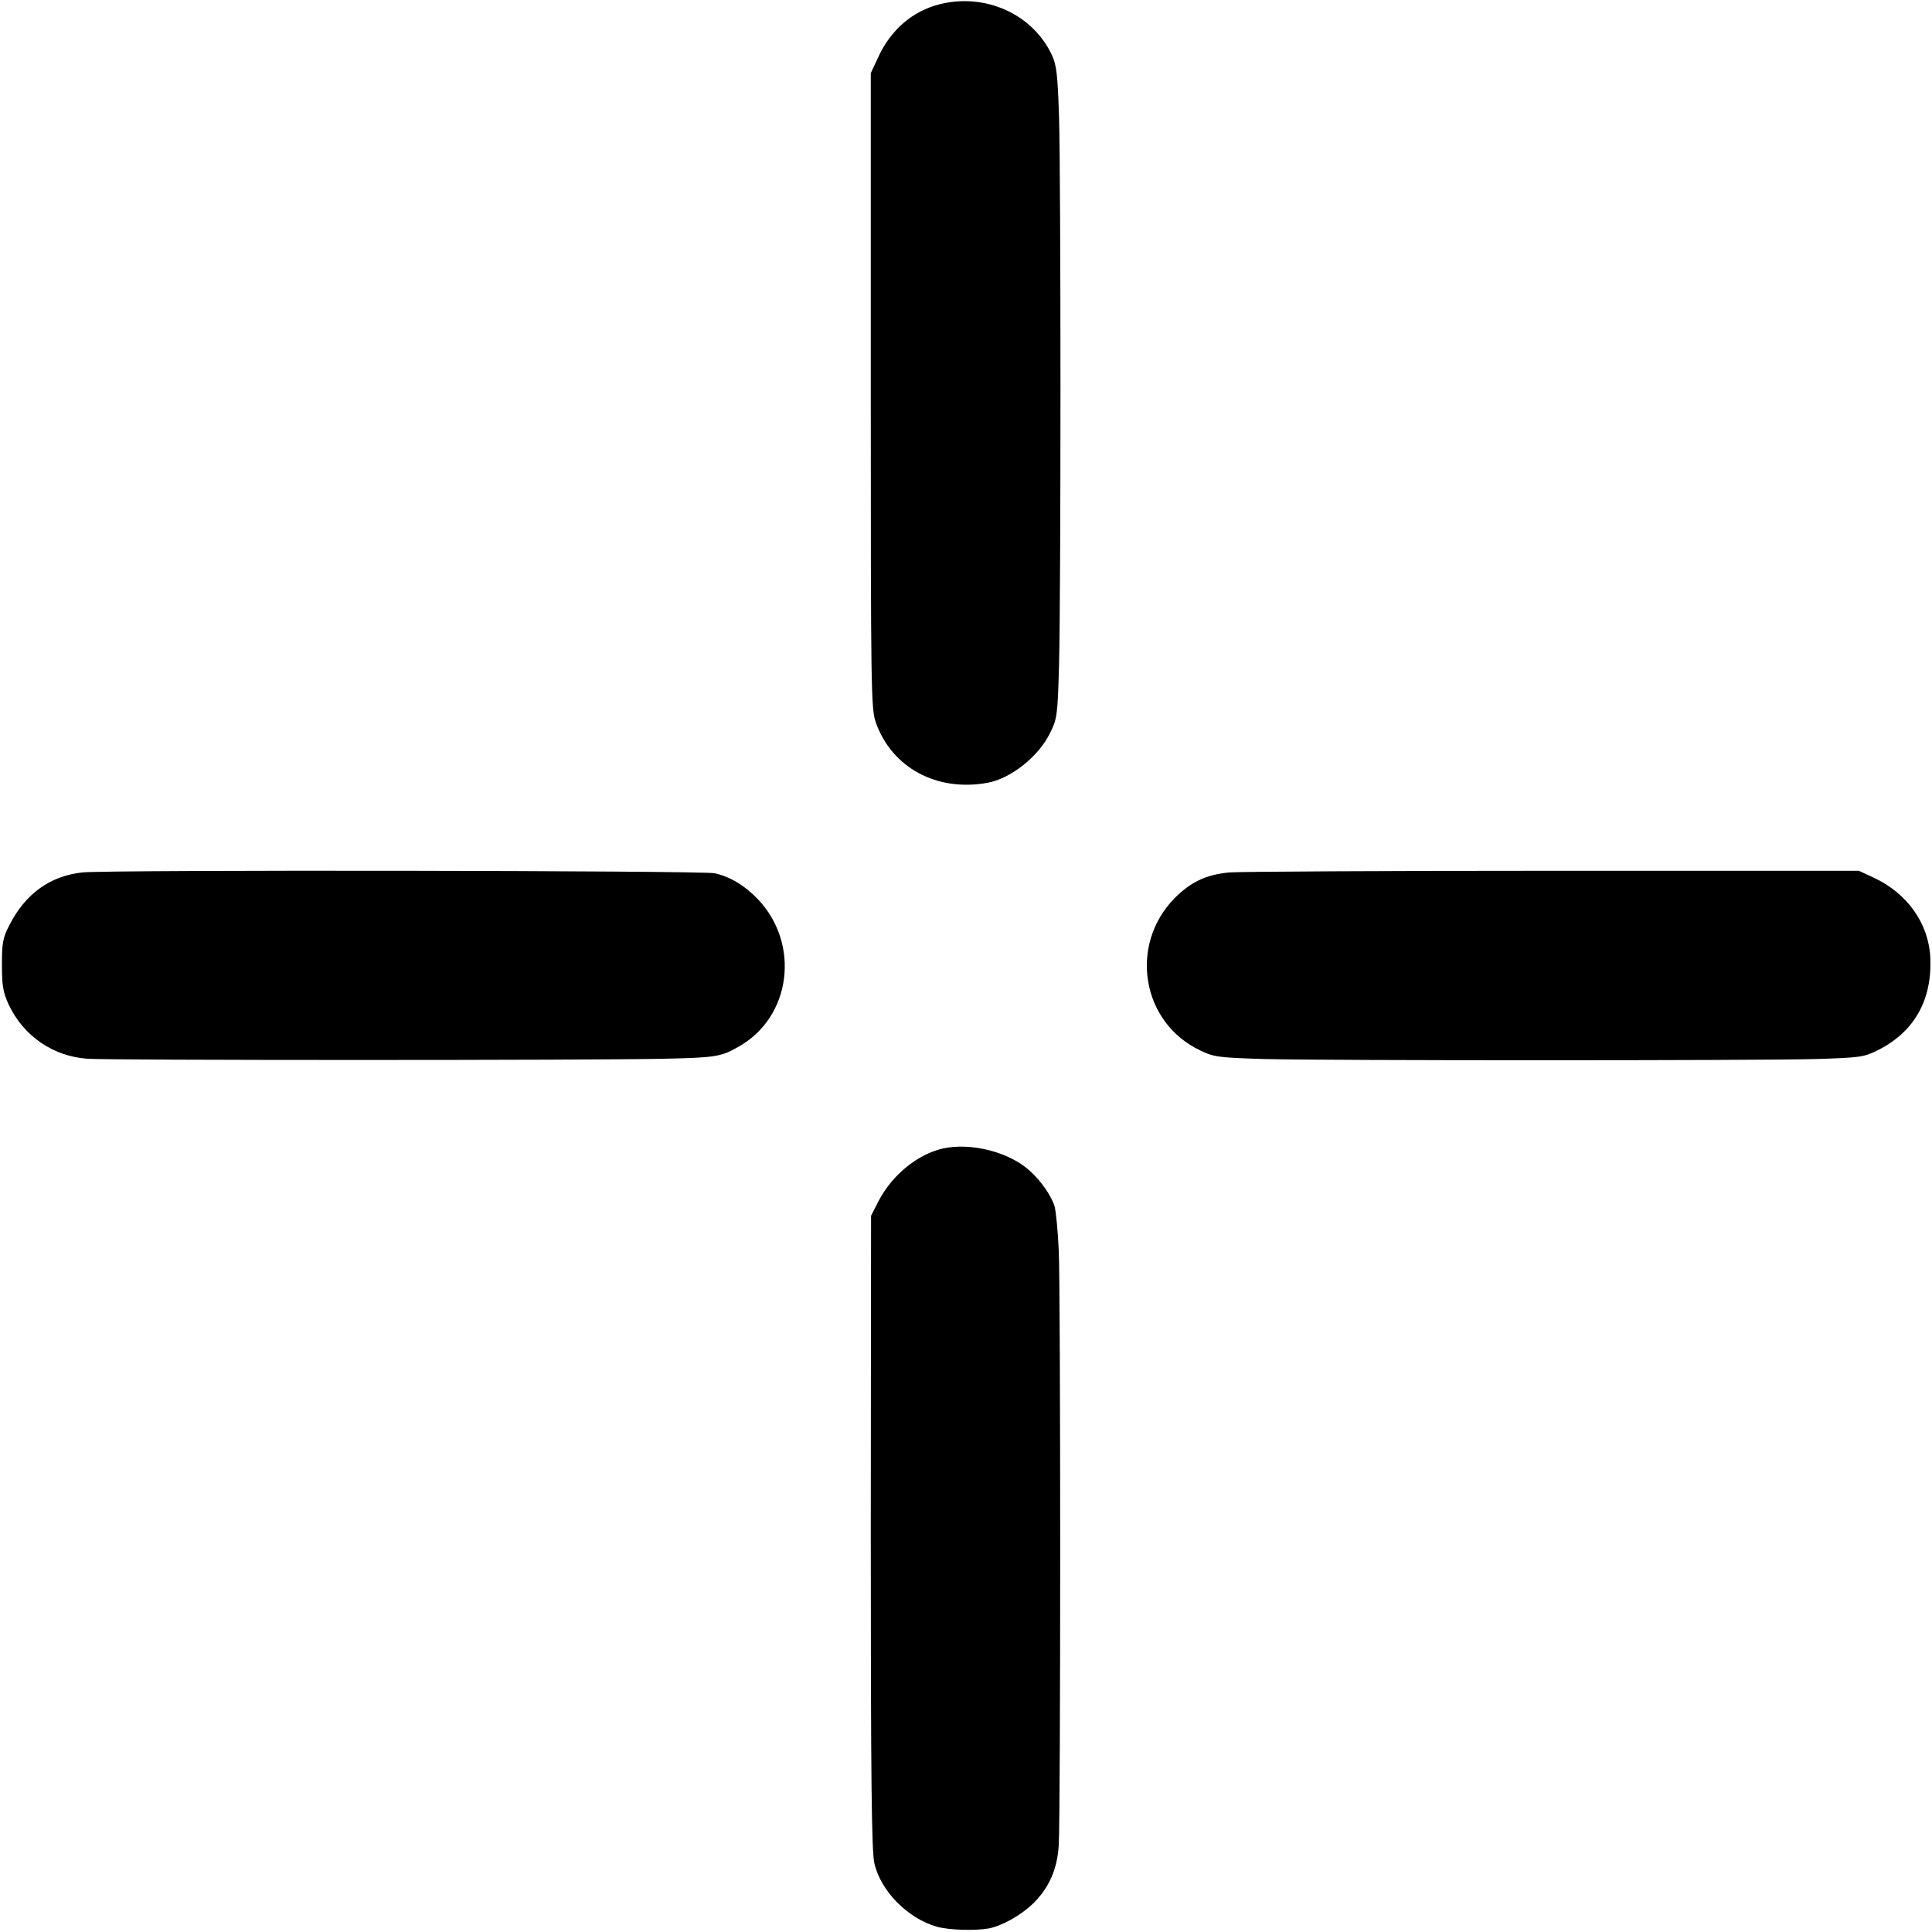
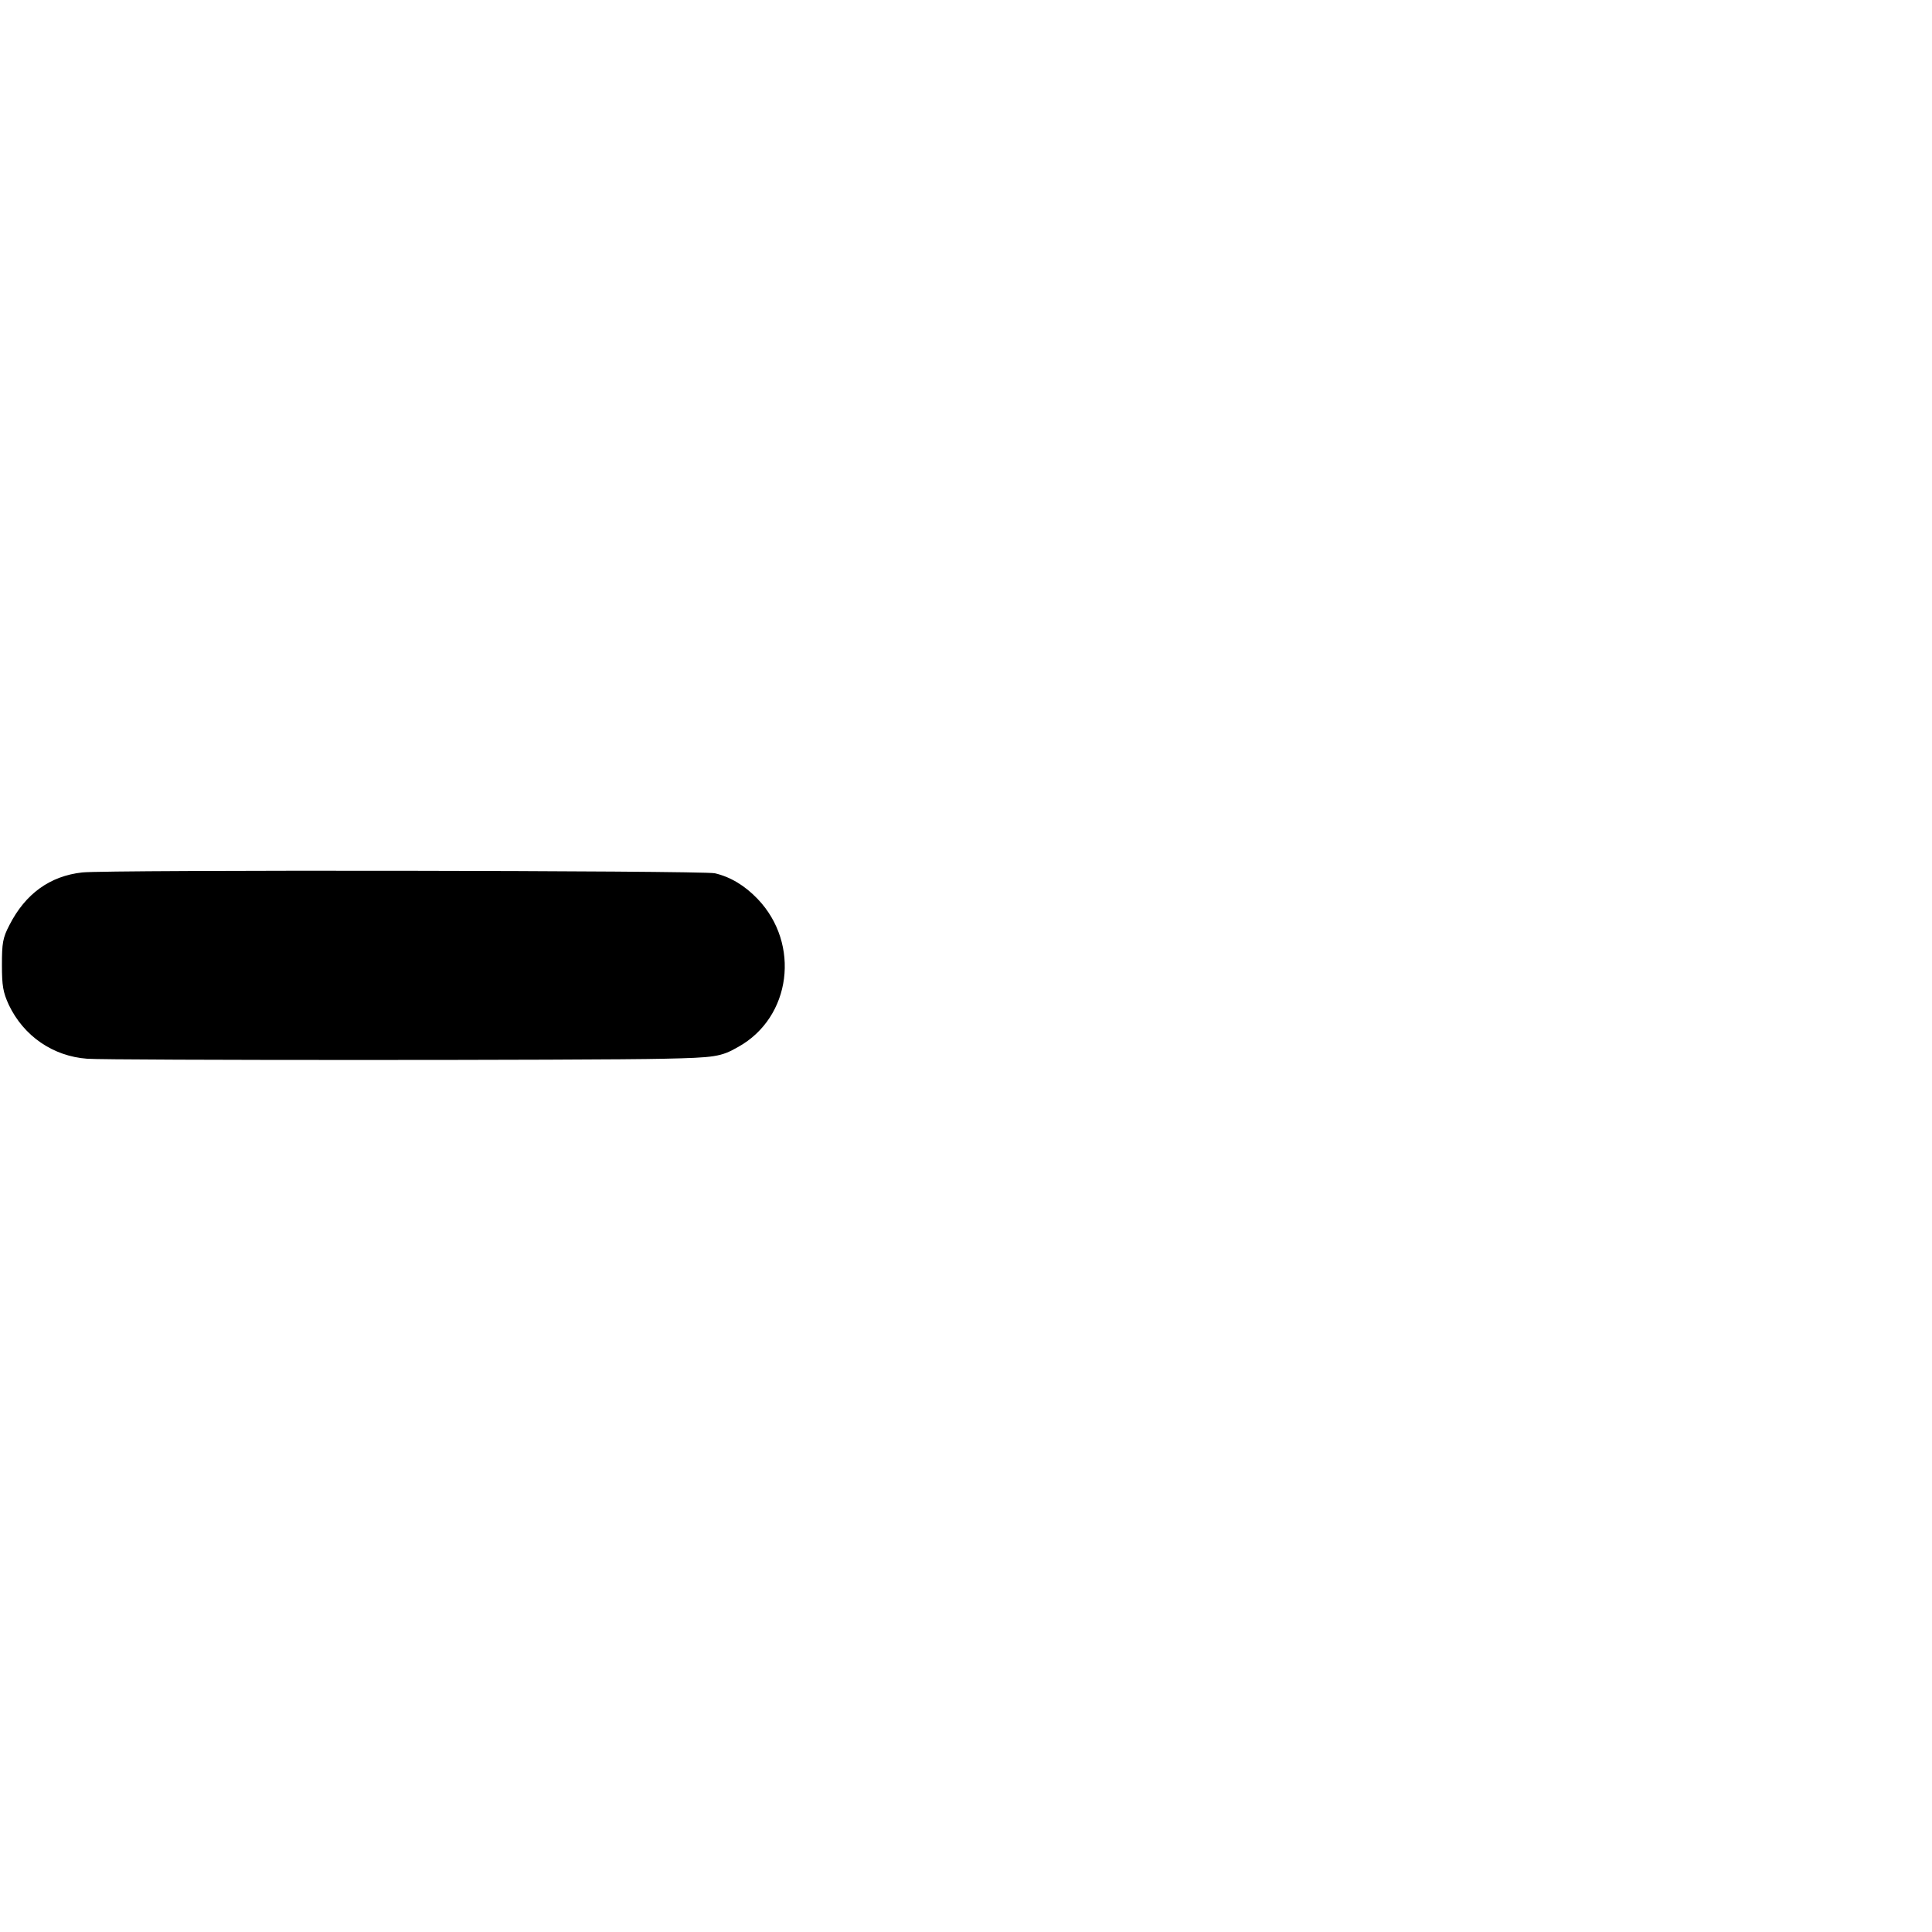
<svg xmlns="http://www.w3.org/2000/svg" version="1.0" width="700pt" height="700pt" viewBox="0 0 700 700" preserveAspectRatio="xMidYMid meet">
  <g transform="translate(0,700) scale(0.1,-0.1)" fill="#000000" stroke="none">
-     <path d="M3402 6984 c-96 -25 -174 -92 -219 -189 l-28 -60 0 -1150 c0 -1083 1 -1153 18 -1202 58 -165 222 -253 406 -219 85 16 185 96 226 181 25 50 27 65 32 241 7 249 7 1770 0 1995 -5 150 -9 183 -26 220 -70 149 -243 226 -409 183z" />
    <path d="M298 3839 c-117 -13 -206 -77 -264 -191 -24 -46 -27 -65 -27 -144 0 -76 4 -99 25 -145 54 -113 160 -186 284 -195 81 -6 1839 -6 2089 0 186 4 207 7 270 43 192 107 226 373 70 536 -47 49 -99 80 -155 93 -45 10 -2203 13 -2292 3z" />
-     <path d="M4454 3839 c-84 -8 -139 -34 -198 -93 -167 -170 -120 -452 93 -552 49 -24 67 -26 230 -31 228 -6 1785 -6 2004 0 157 5 171 7 221 32 131 66 196 180 190 333 -5 124 -82 234 -203 291 l-56 26 -1105 0 c-608 0 -1137 -3 -1176 -6z" />
-     <path d="M3417 2839 c-92 -21 -184 -95 -234 -191 l-27 -53 -1 -1145 c0 -900 3 -1157 13 -1201 23 -101 121 -200 227 -230 42 -12 140 -15 188 -6 49 10 115 47 160 90 58 57 88 125 93 212 7 111 7 2016 0 2155 -3 69 -10 140 -15 159 -11 37 -50 94 -90 129 -74 68 -212 103 -314 81z" />
  </g>
</svg>